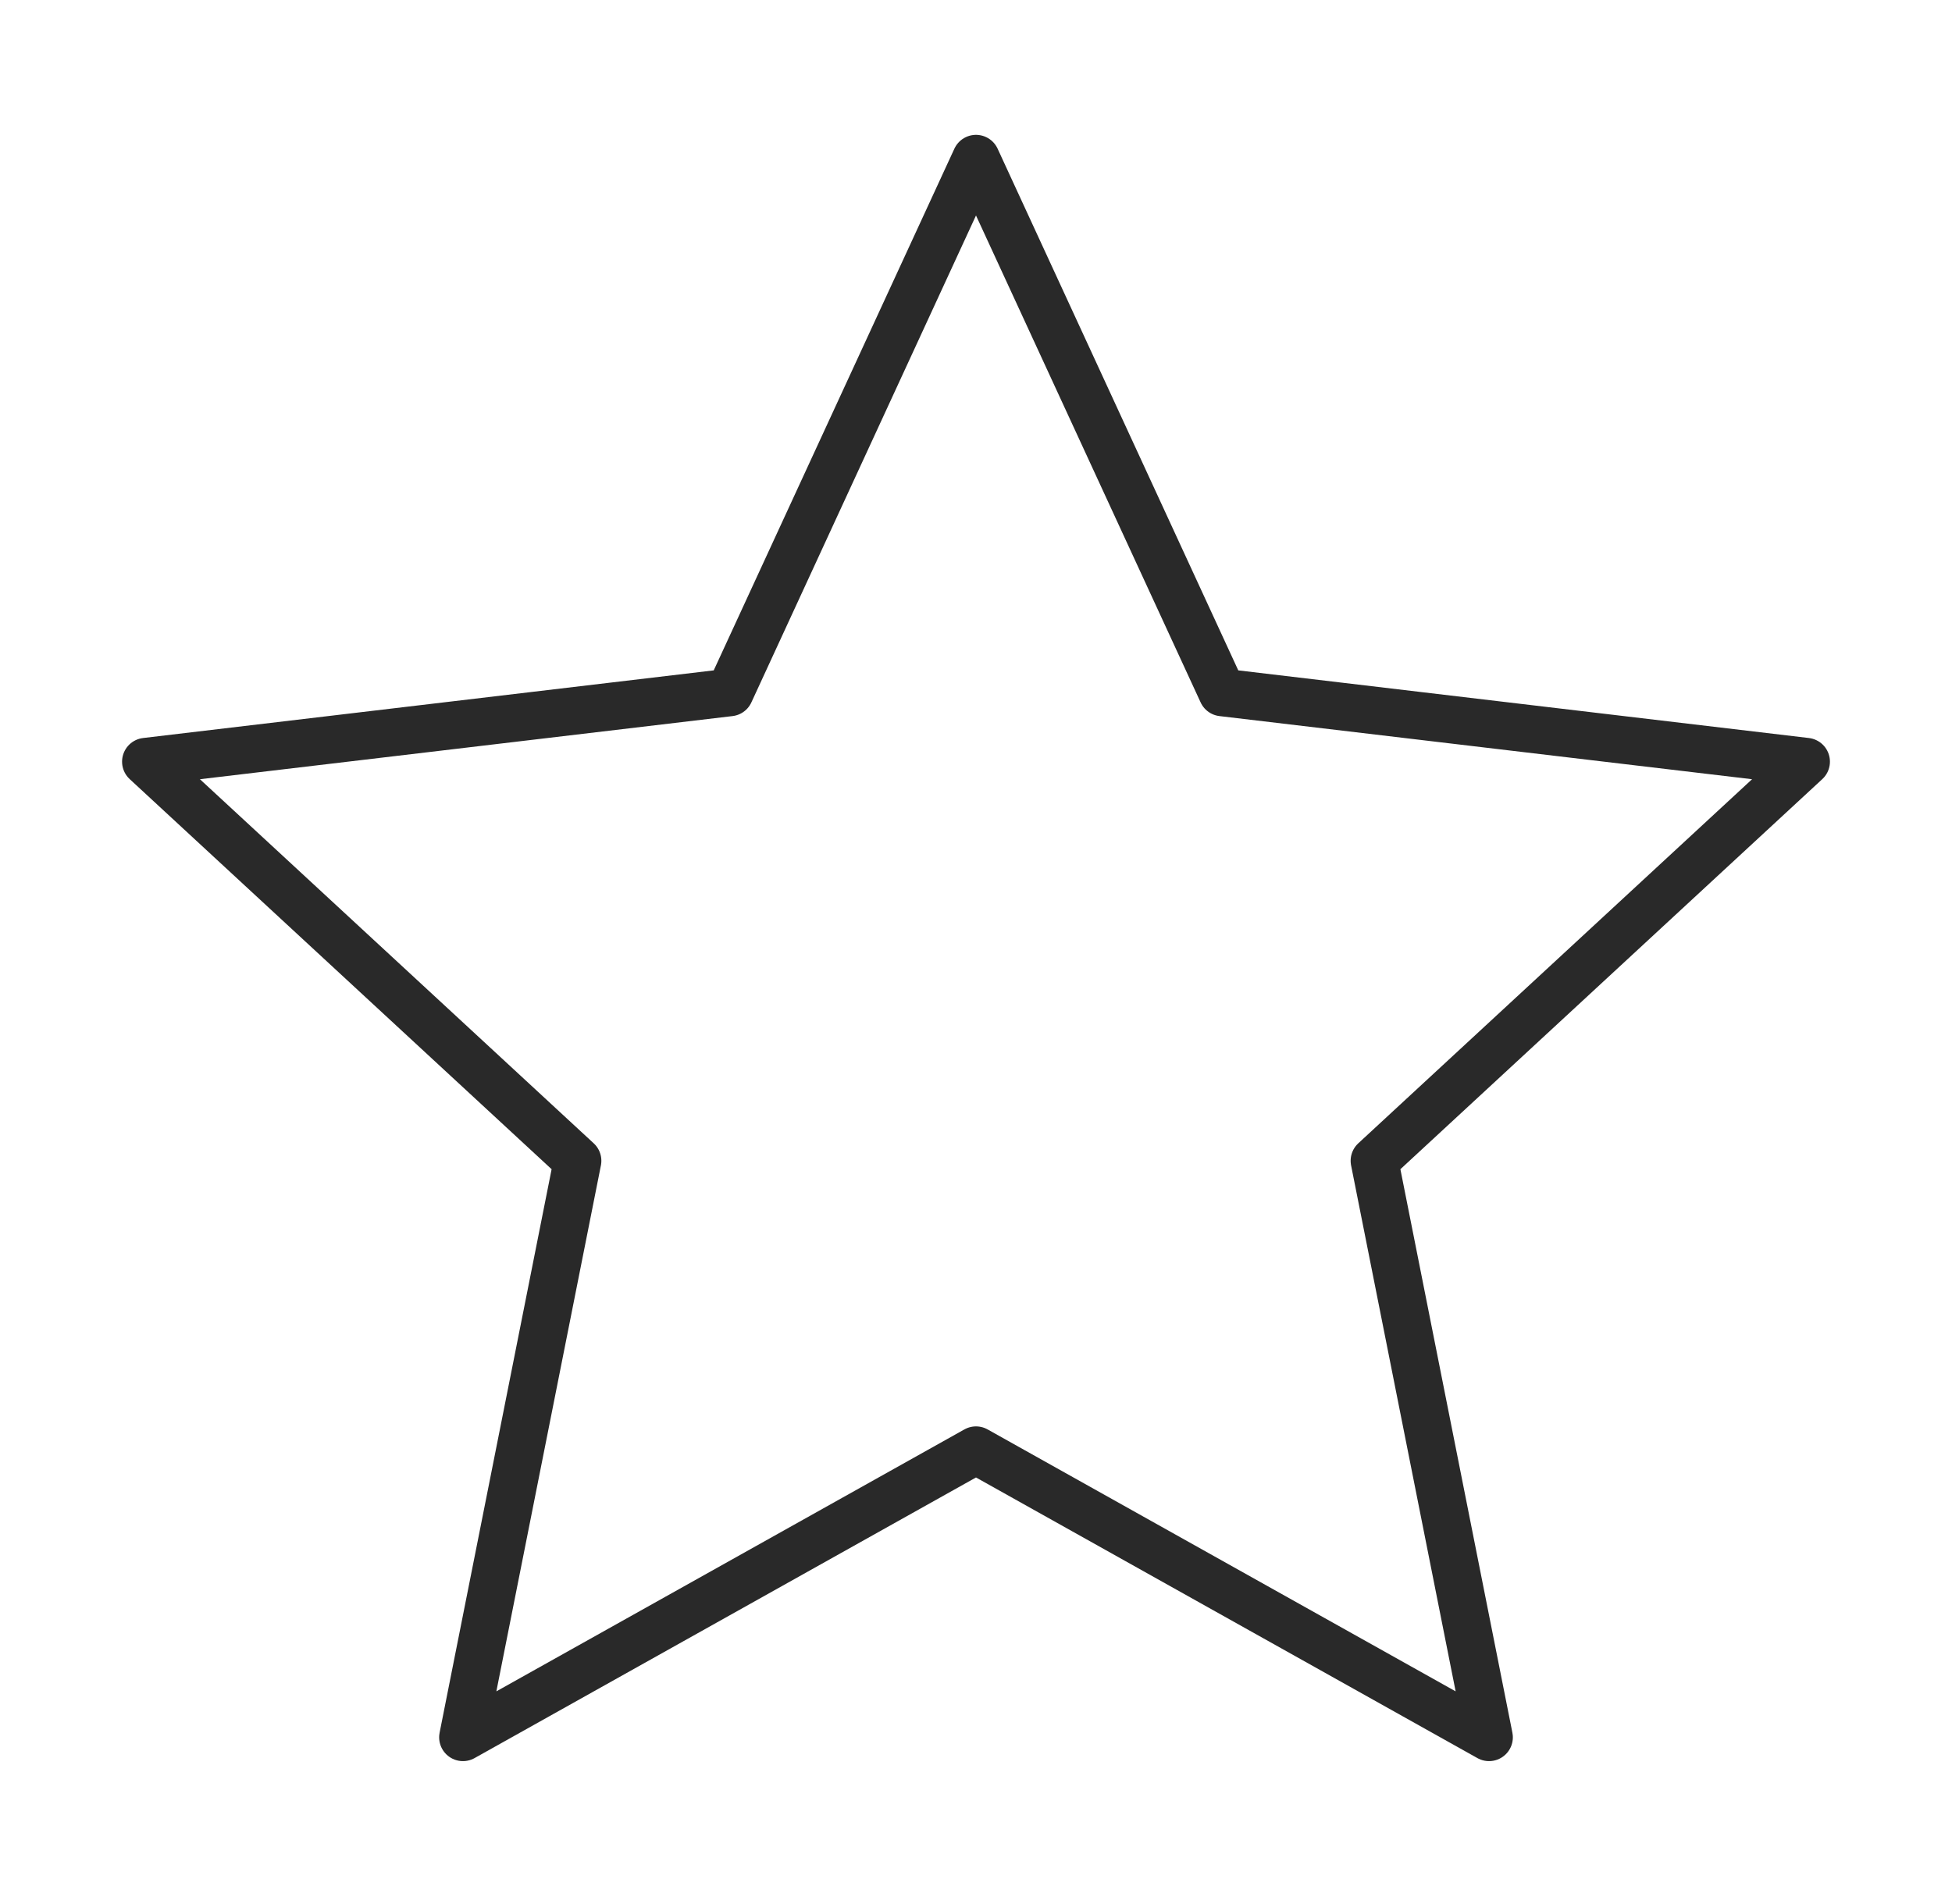
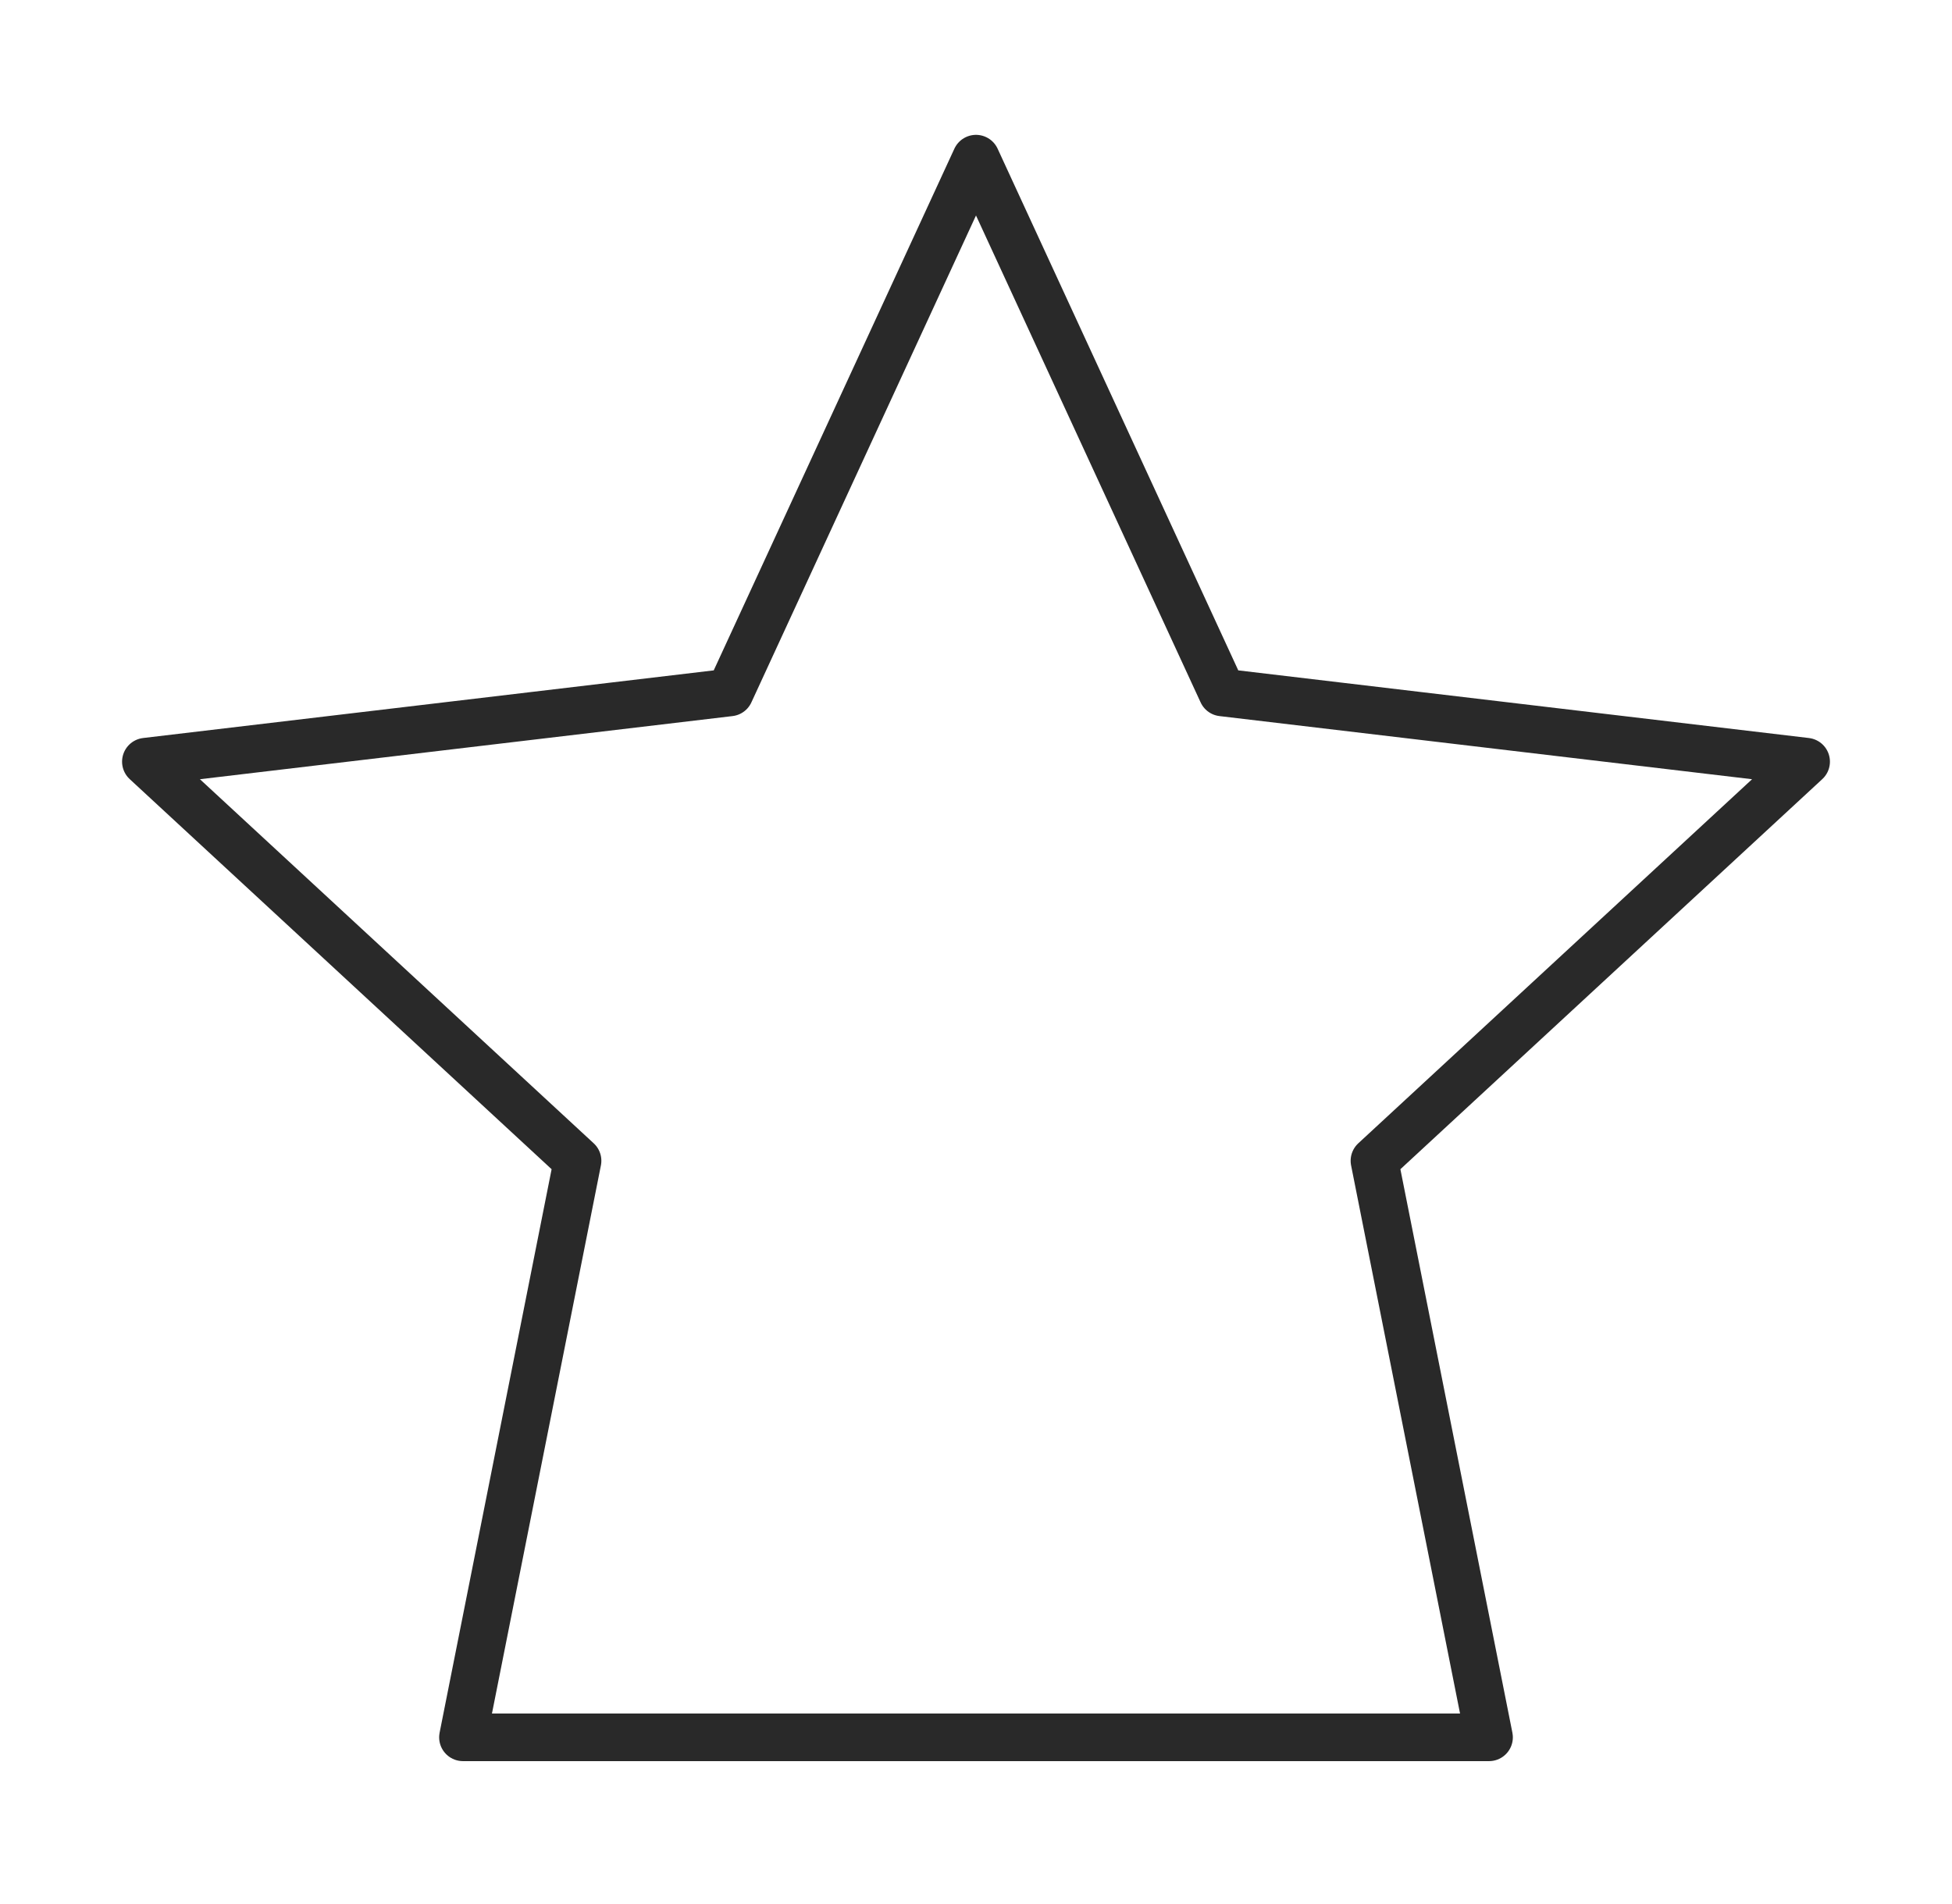
<svg xmlns="http://www.w3.org/2000/svg" width="41" height="40" viewBox="0 0 41 40" fill="none">
-   <path d="M20.5 3.333L25.672 14.547L37.936 16.001L28.869 24.386L31.276 36.498L20.5 30.466L9.724 36.498L12.131 24.386L3.064 16.001L15.328 14.547L20.5 3.333Z" stroke="#292929" stroke-linejoin="round" />
+   <path d="M20.5 3.333L25.672 14.547L37.936 16.001L28.869 24.386L31.276 36.498L9.724 36.498L12.131 24.386L3.064 16.001L15.328 14.547L20.5 3.333Z" stroke="#292929" stroke-linejoin="round" />
</svg>